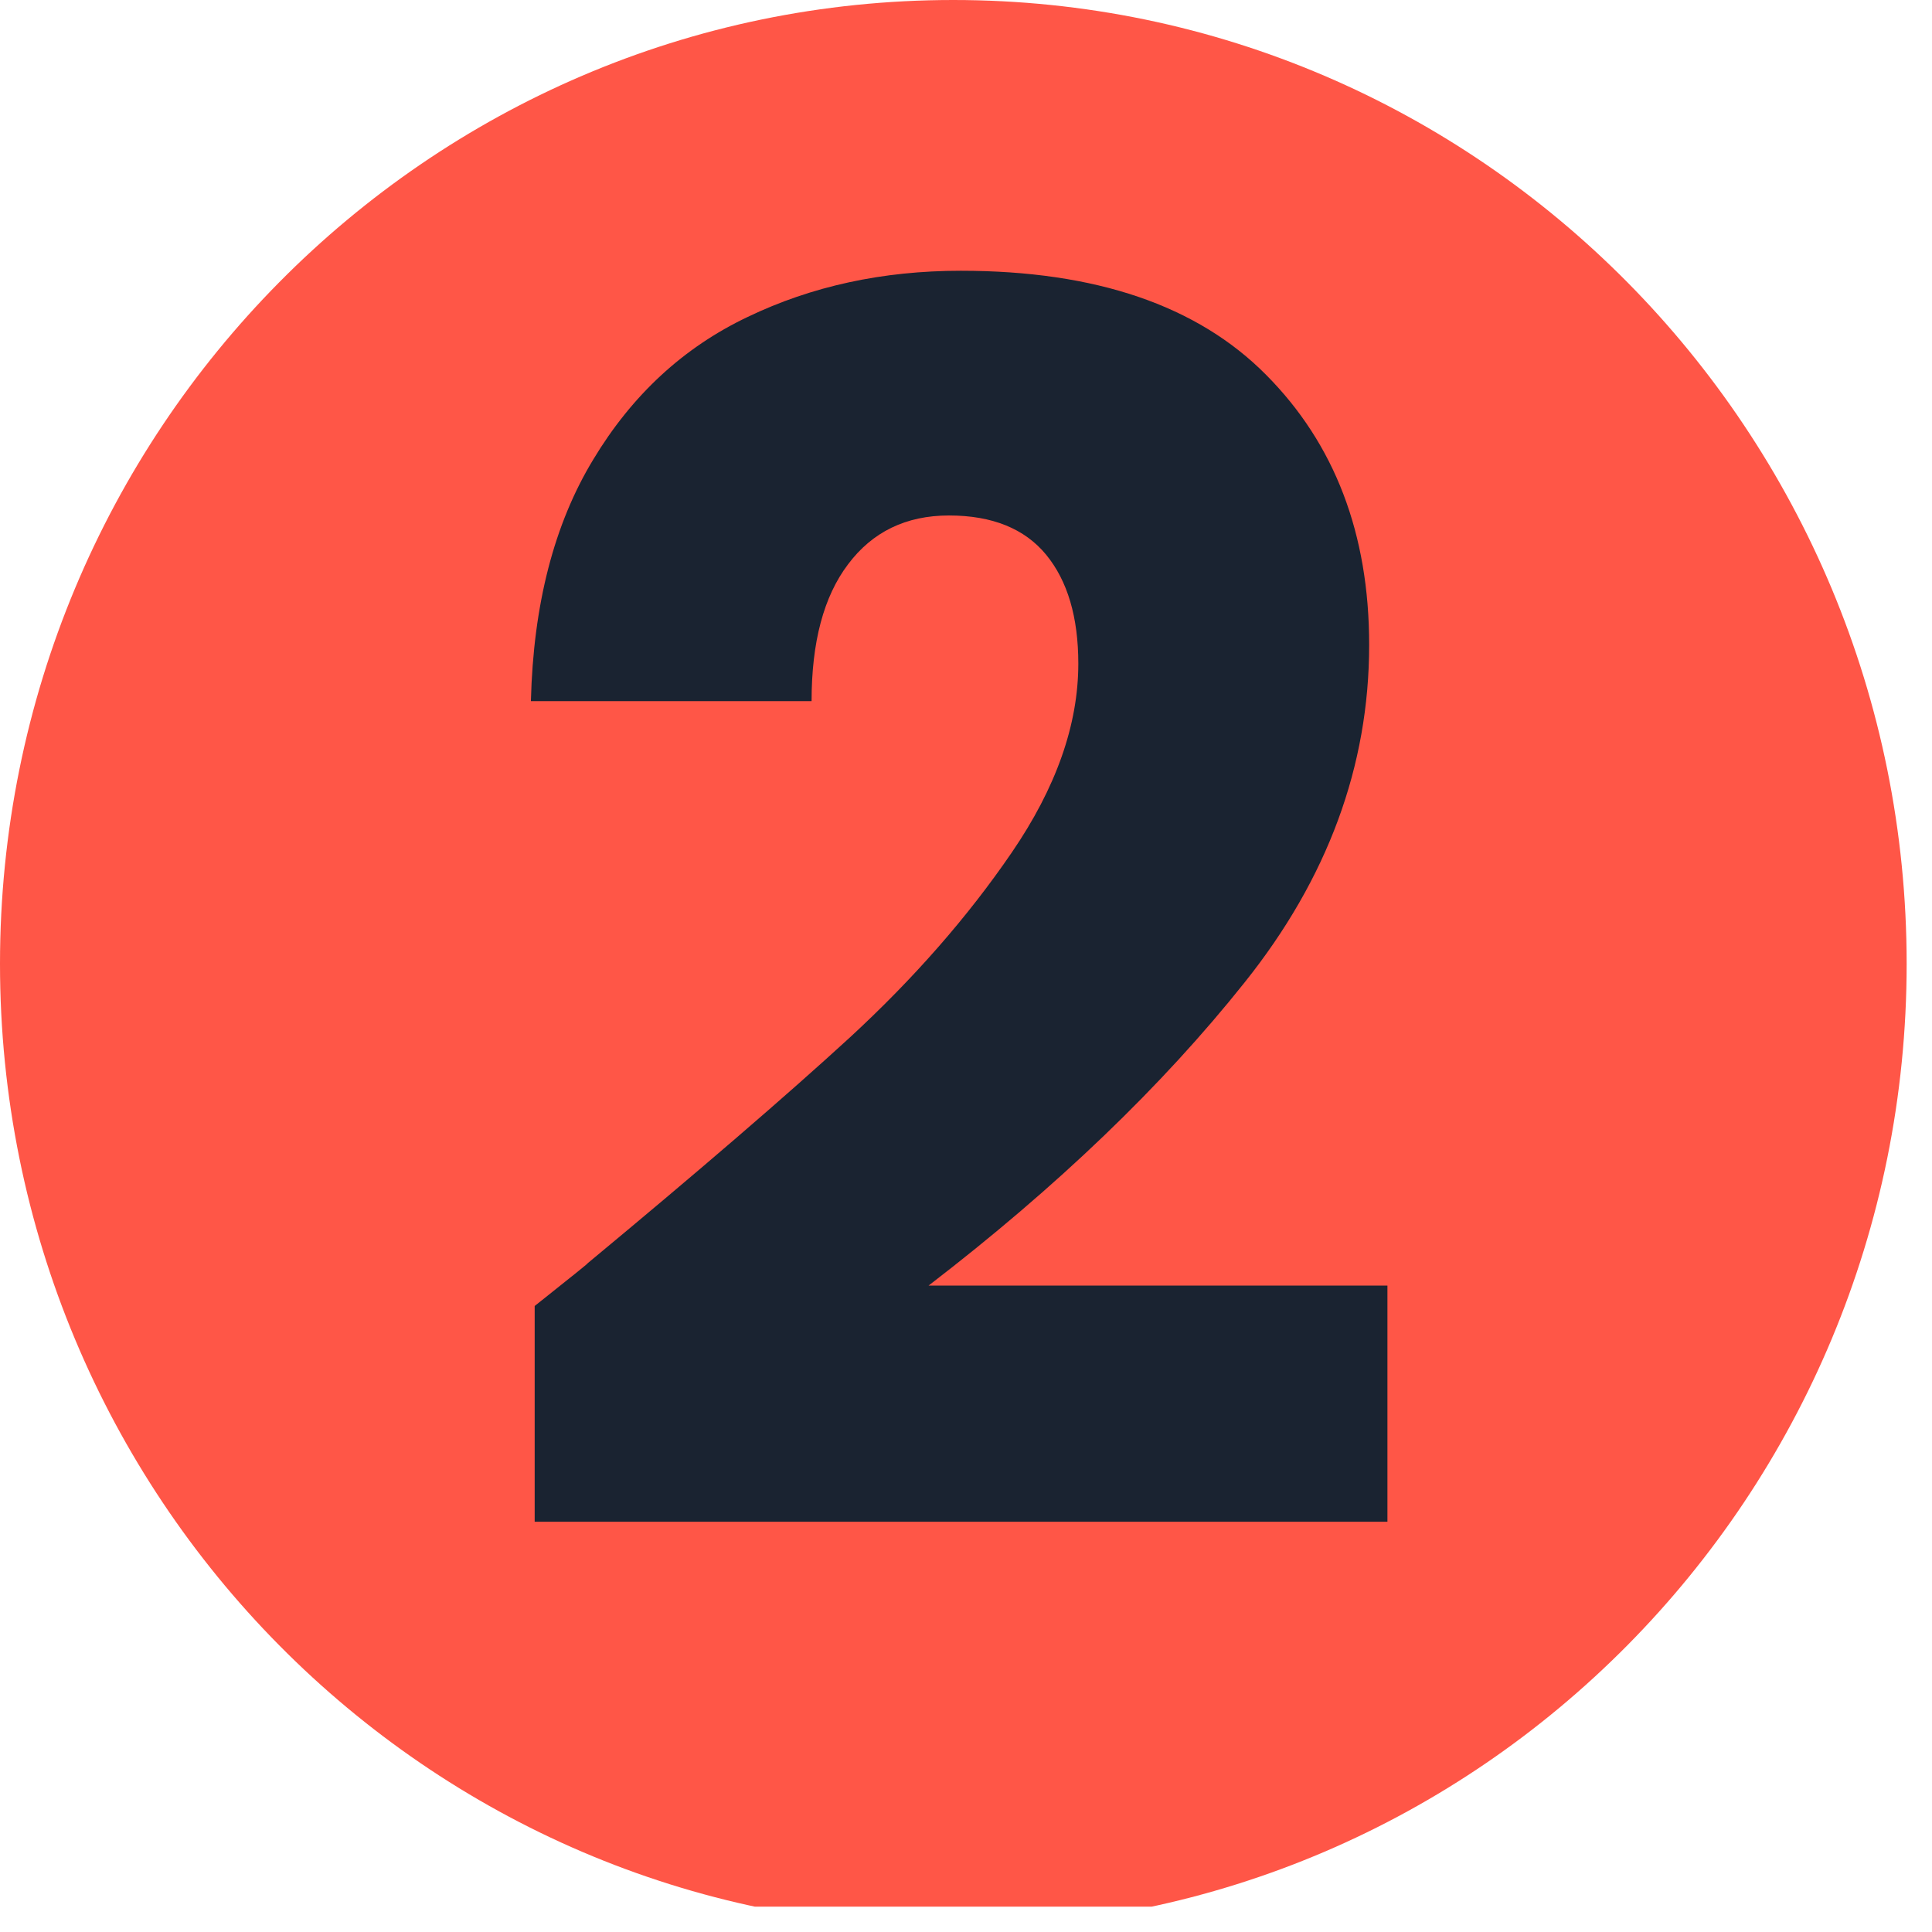
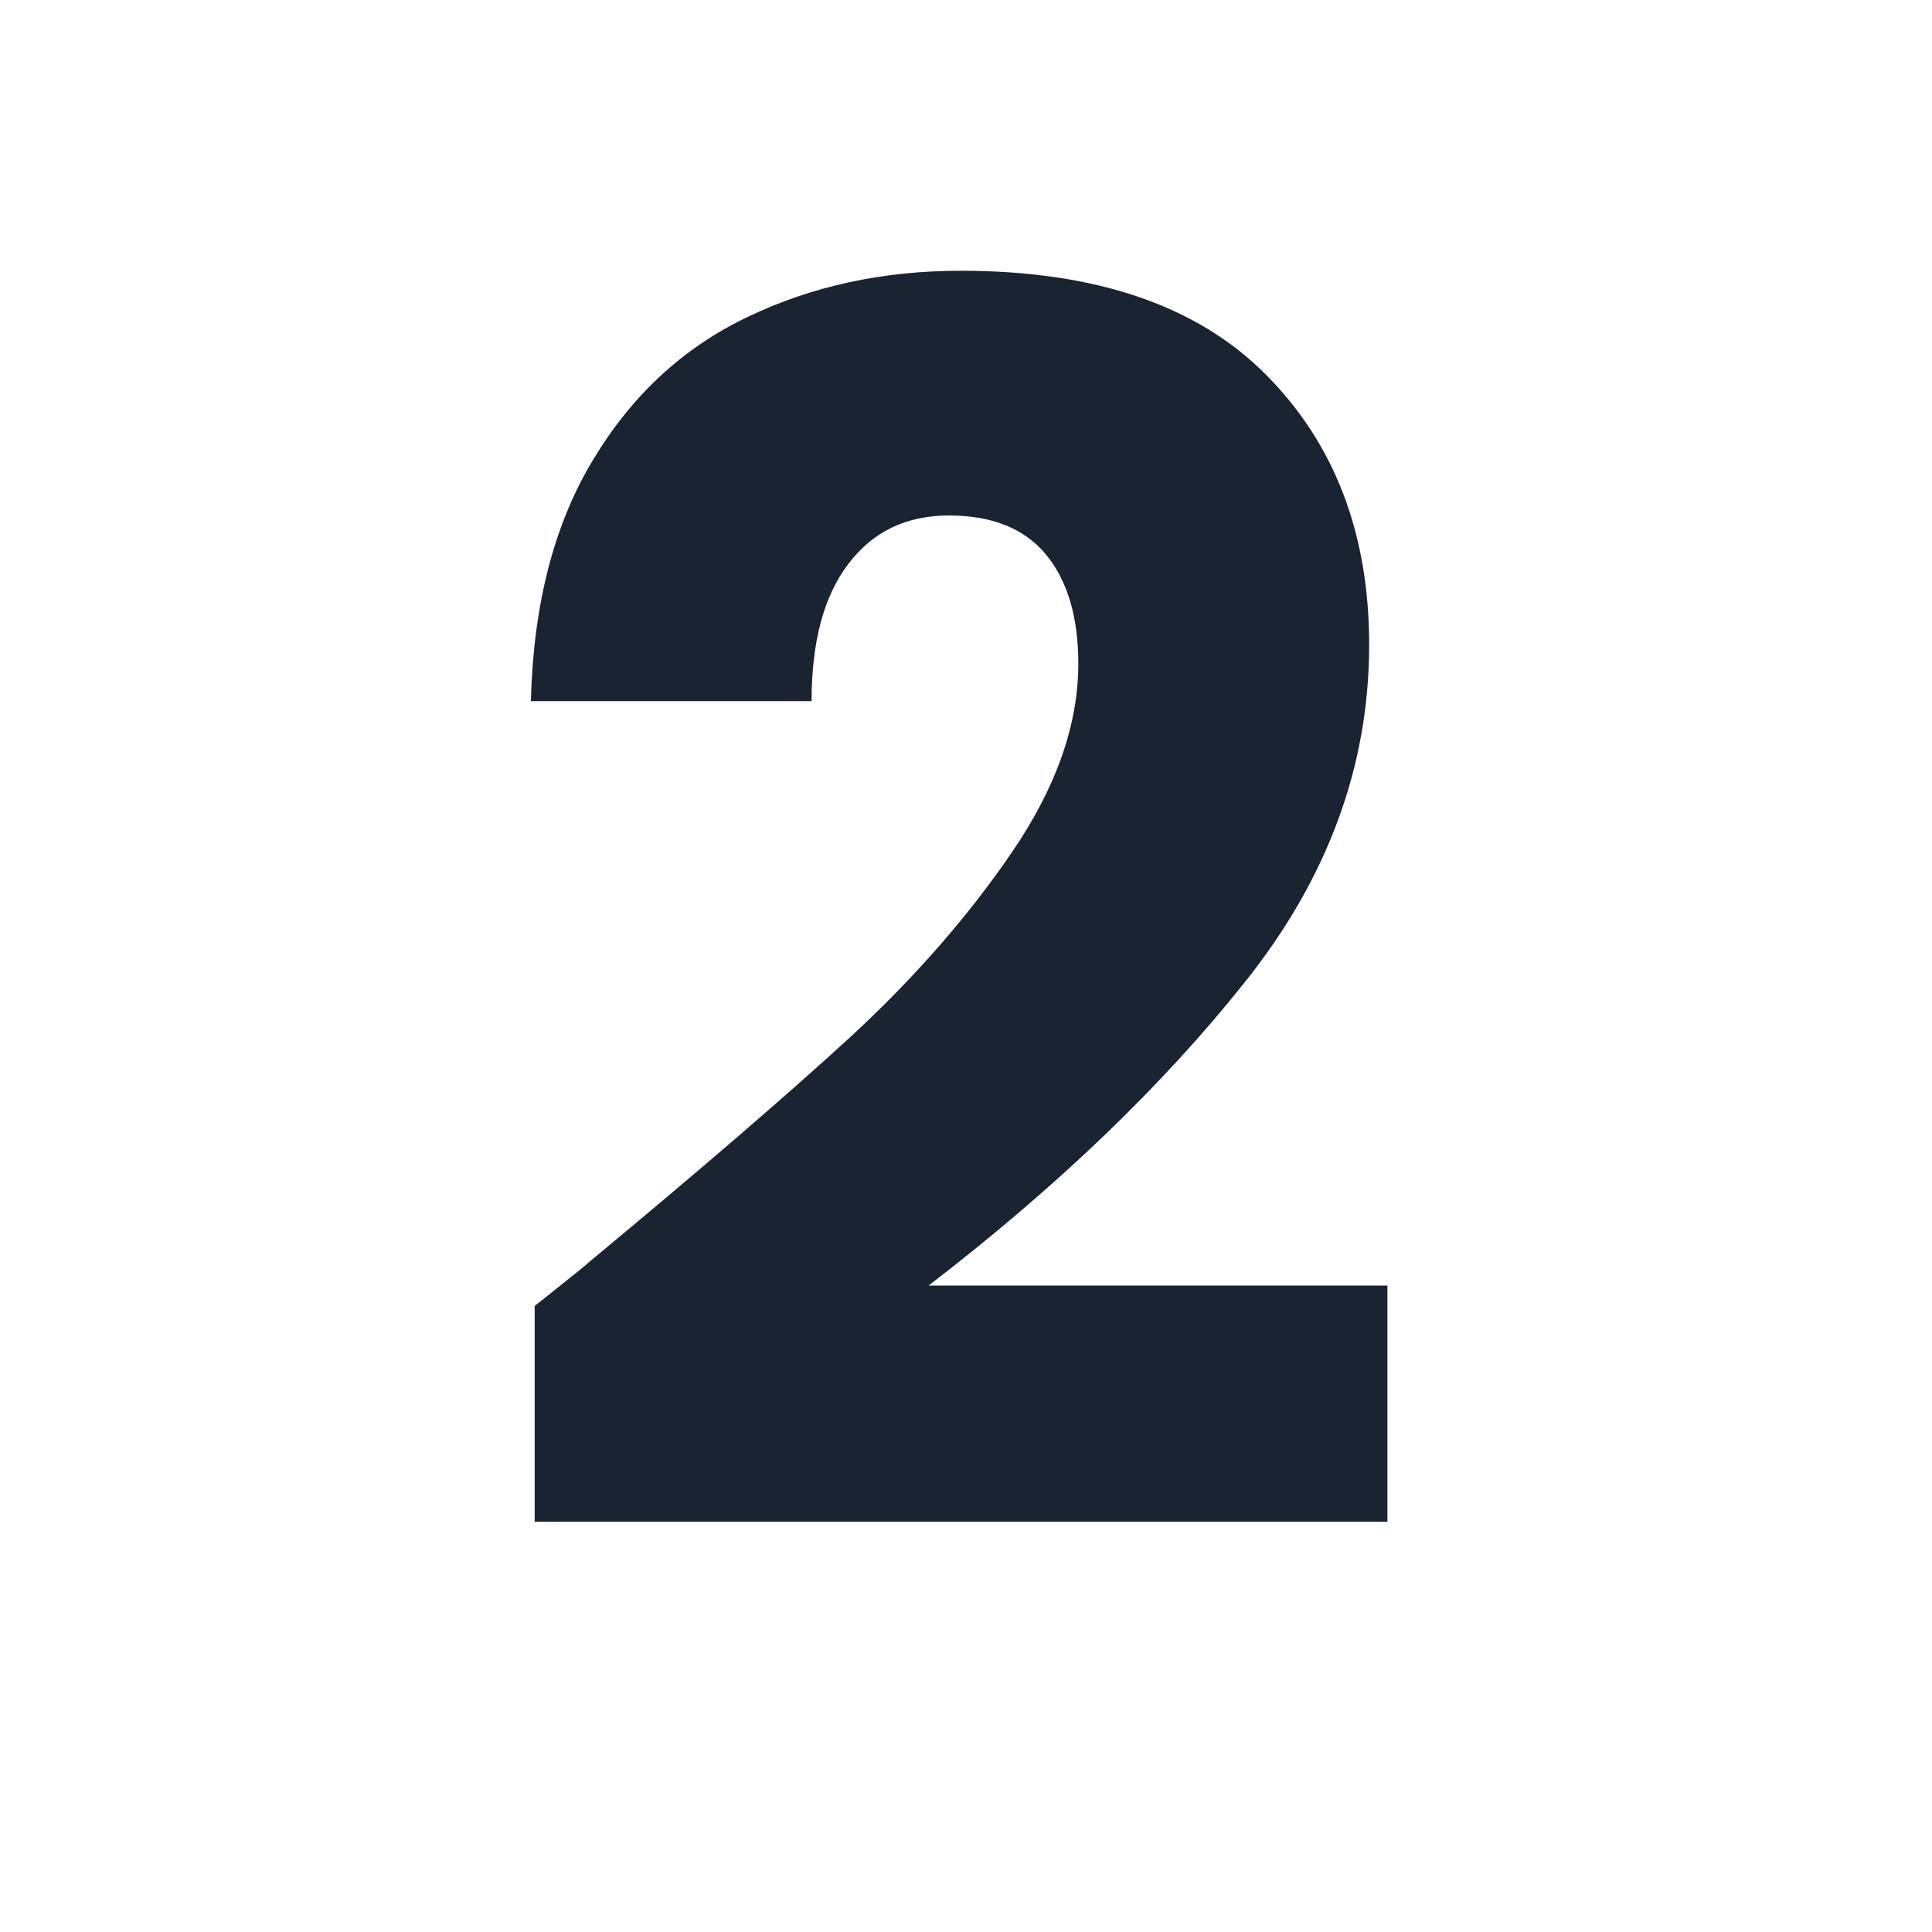
<svg xmlns="http://www.w3.org/2000/svg" width="75" viewBox="0 0 56.25 56.25" height="75" preserveAspectRatio="xMidYMid meet">
  <defs>
    <g />
    <clipPath id="4b725a2bf5">
-       <path d="M 0 0 L 55.512 0 L 55.512 55.512 L 0 55.512 Z M 0 0 " clip-rule="nonzero" />
-     </clipPath>
+       </clipPath>
    <clipPath id="8ff91f8129">
      <path d="M 27.754 0 C 12.426 0 0 12.562 0 28.062 C 0 43.559 12.426 56.121 27.754 56.121 C 43.082 56.121 55.512 43.559 55.512 28.062 C 55.512 12.562 43.082 0 27.754 0 Z M 27.754 0 " clip-rule="nonzero" />
    </clipPath>
  </defs>
  <g clip-path="url(#4b725a2bf5)">
    <g clip-path="url(#8ff91f8129)">
-       <path fill="#ff5647" d="M 0 0 L 55.512 0 L 55.512 56.16 L 0 56.16 Z M 0 0 " fill-opacity="1" fill-rule="nonzero" />
-     </g>
+       </g>
  </g>
  <g fill="#1a2331" fill-opacity="1">
    <g transform="translate(13.629, 44.805)">
      <g>
        <path d="M 1.938 -6.781 C 3.051 -7.664 3.562 -8.078 3.469 -8.016 C 6.695 -10.691 9.242 -12.883 11.109 -14.594 C 12.973 -16.312 14.547 -18.109 15.828 -19.984 C 17.117 -21.867 17.766 -23.703 17.766 -25.484 C 17.766 -26.836 17.453 -27.895 16.828 -28.656 C 16.203 -29.414 15.258 -29.797 14 -29.797 C 12.75 -29.797 11.77 -29.32 11.062 -28.375 C 10.352 -27.438 10 -26.109 10 -24.391 L 1.828 -24.391 C 1.898 -27.203 2.504 -29.547 3.641 -31.422 C 4.773 -33.305 6.273 -34.691 8.141 -35.578 C 10.004 -36.473 12.07 -36.922 14.344 -36.922 C 18.27 -36.922 21.234 -35.91 23.234 -33.891 C 25.234 -31.879 26.234 -29.258 26.234 -26.031 C 26.234 -22.5 25.023 -19.223 22.609 -16.203 C 20.203 -13.18 17.133 -10.238 13.406 -7.375 L 26.766 -7.375 L 26.766 -0.5 L 1.938 -0.5 Z M 1.938 -6.781 " />
      </g>
    </g>
  </g>
</svg>